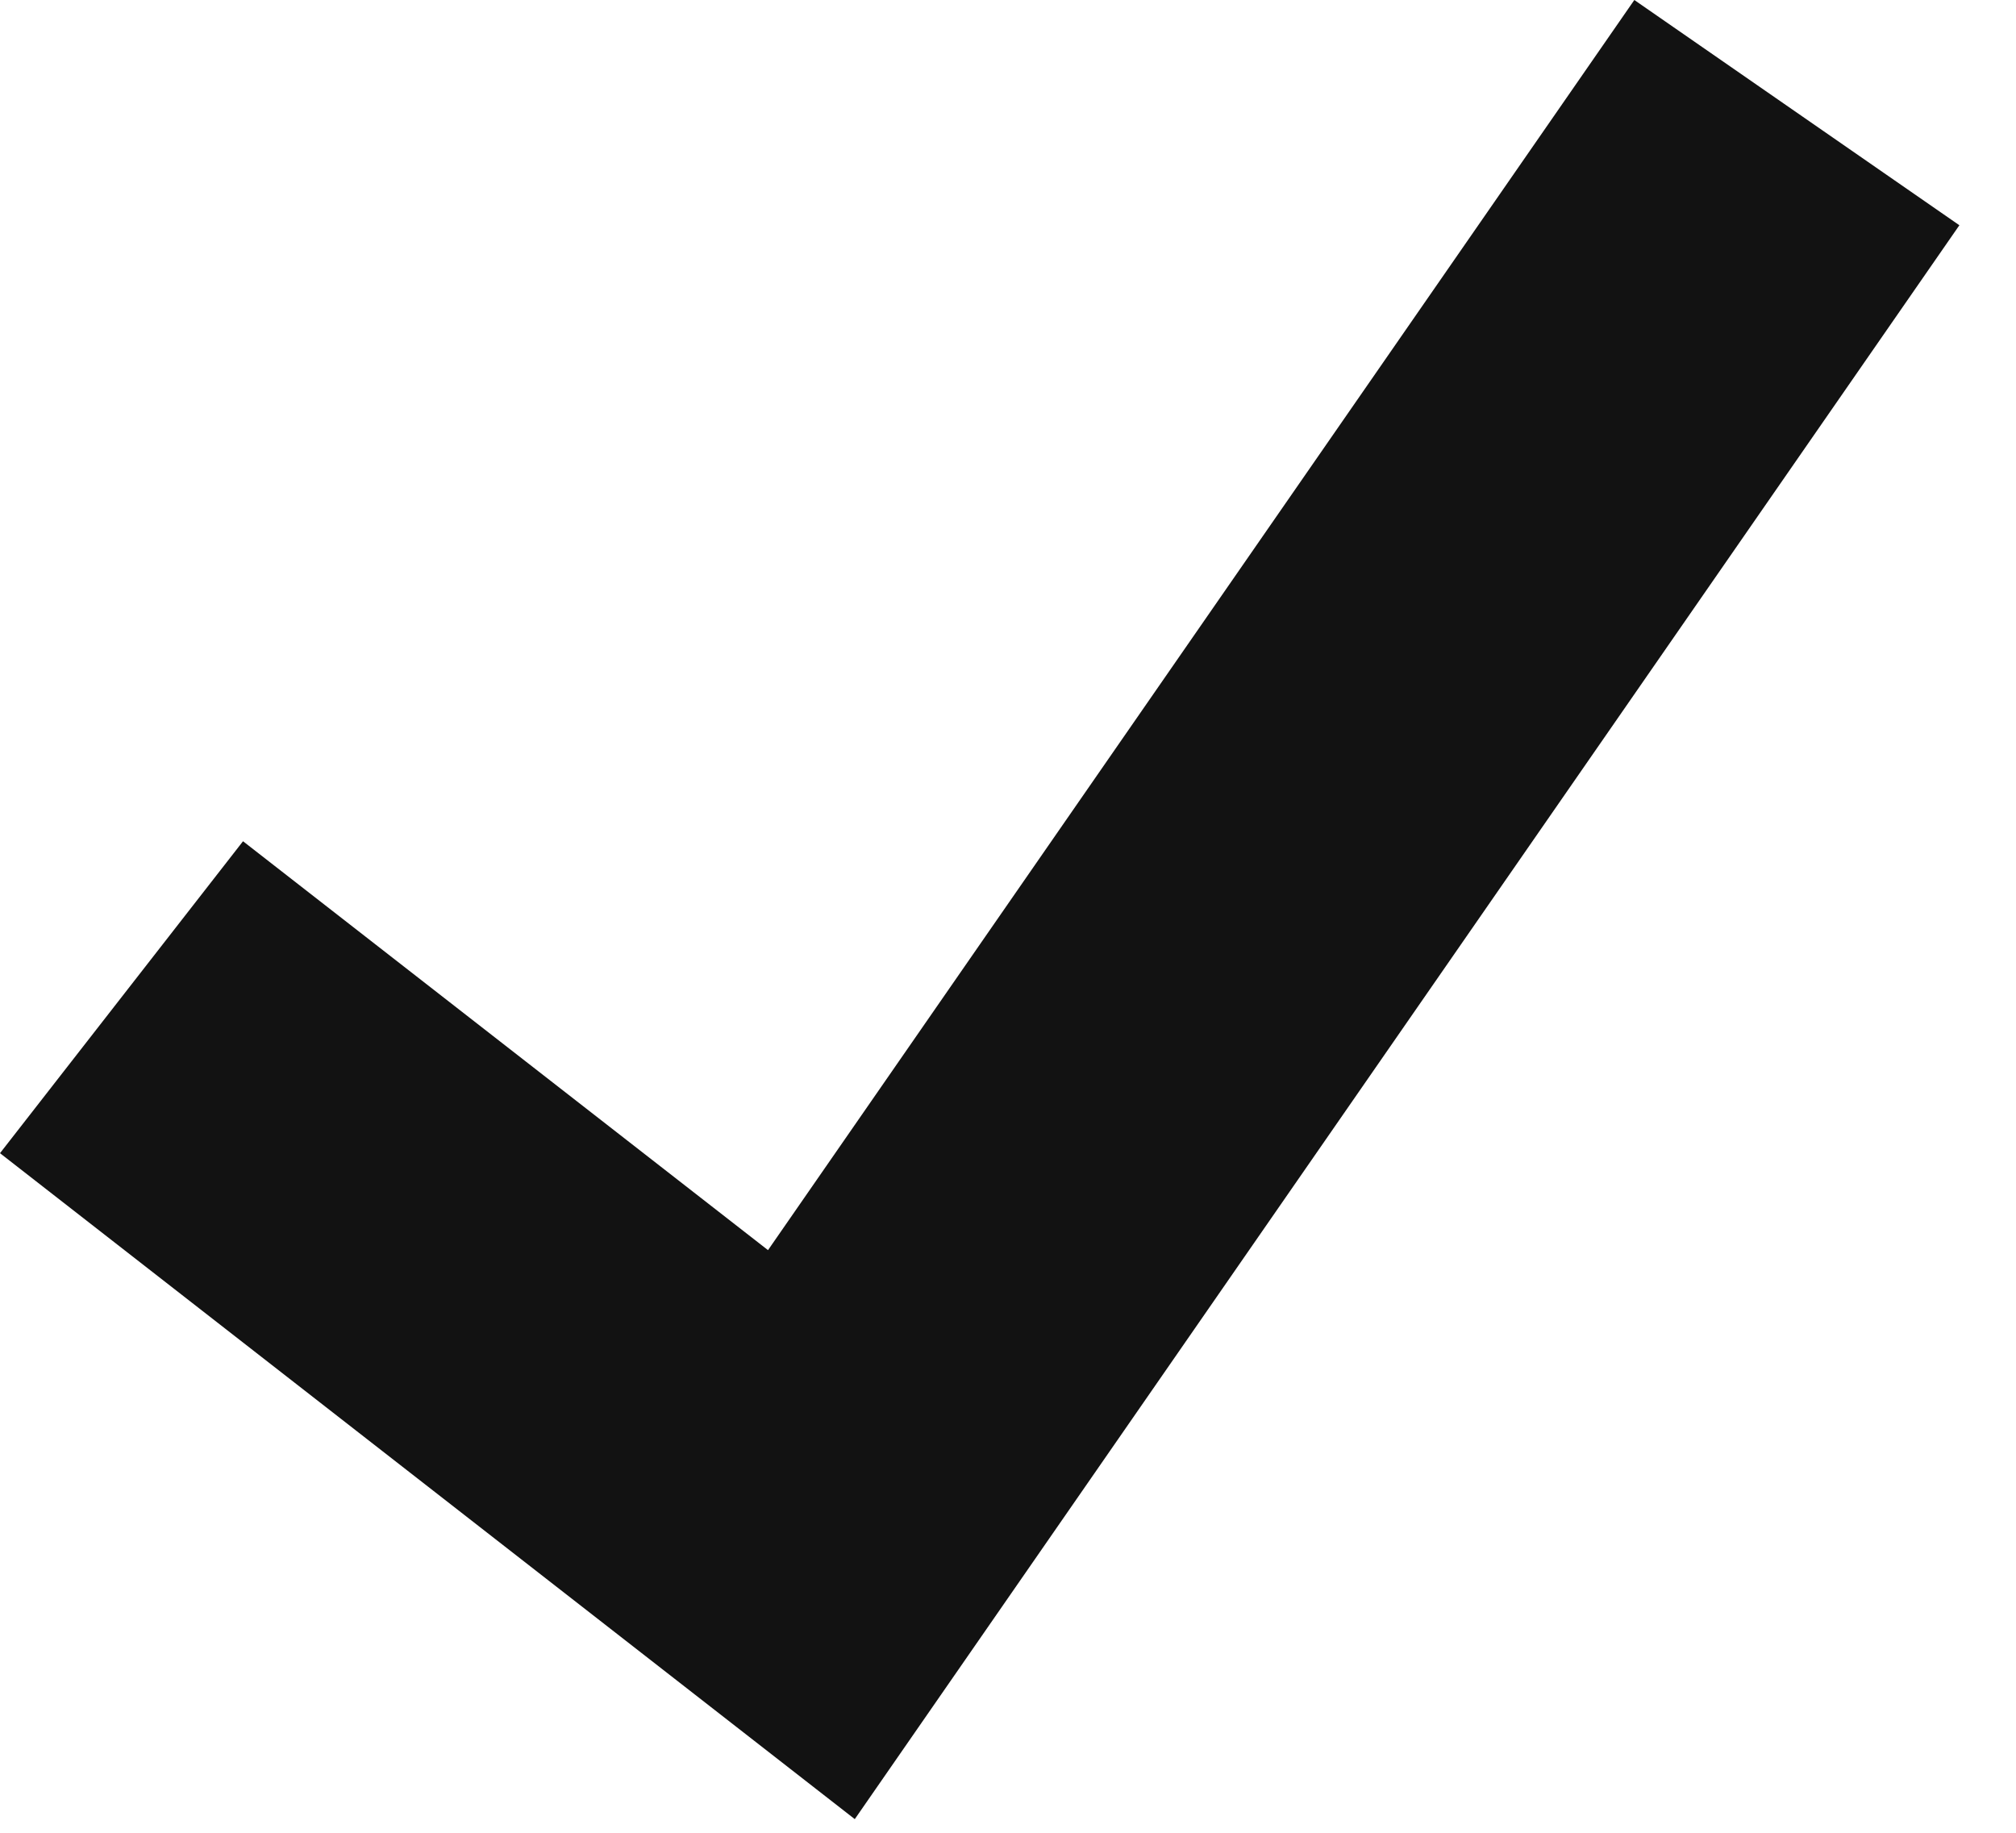
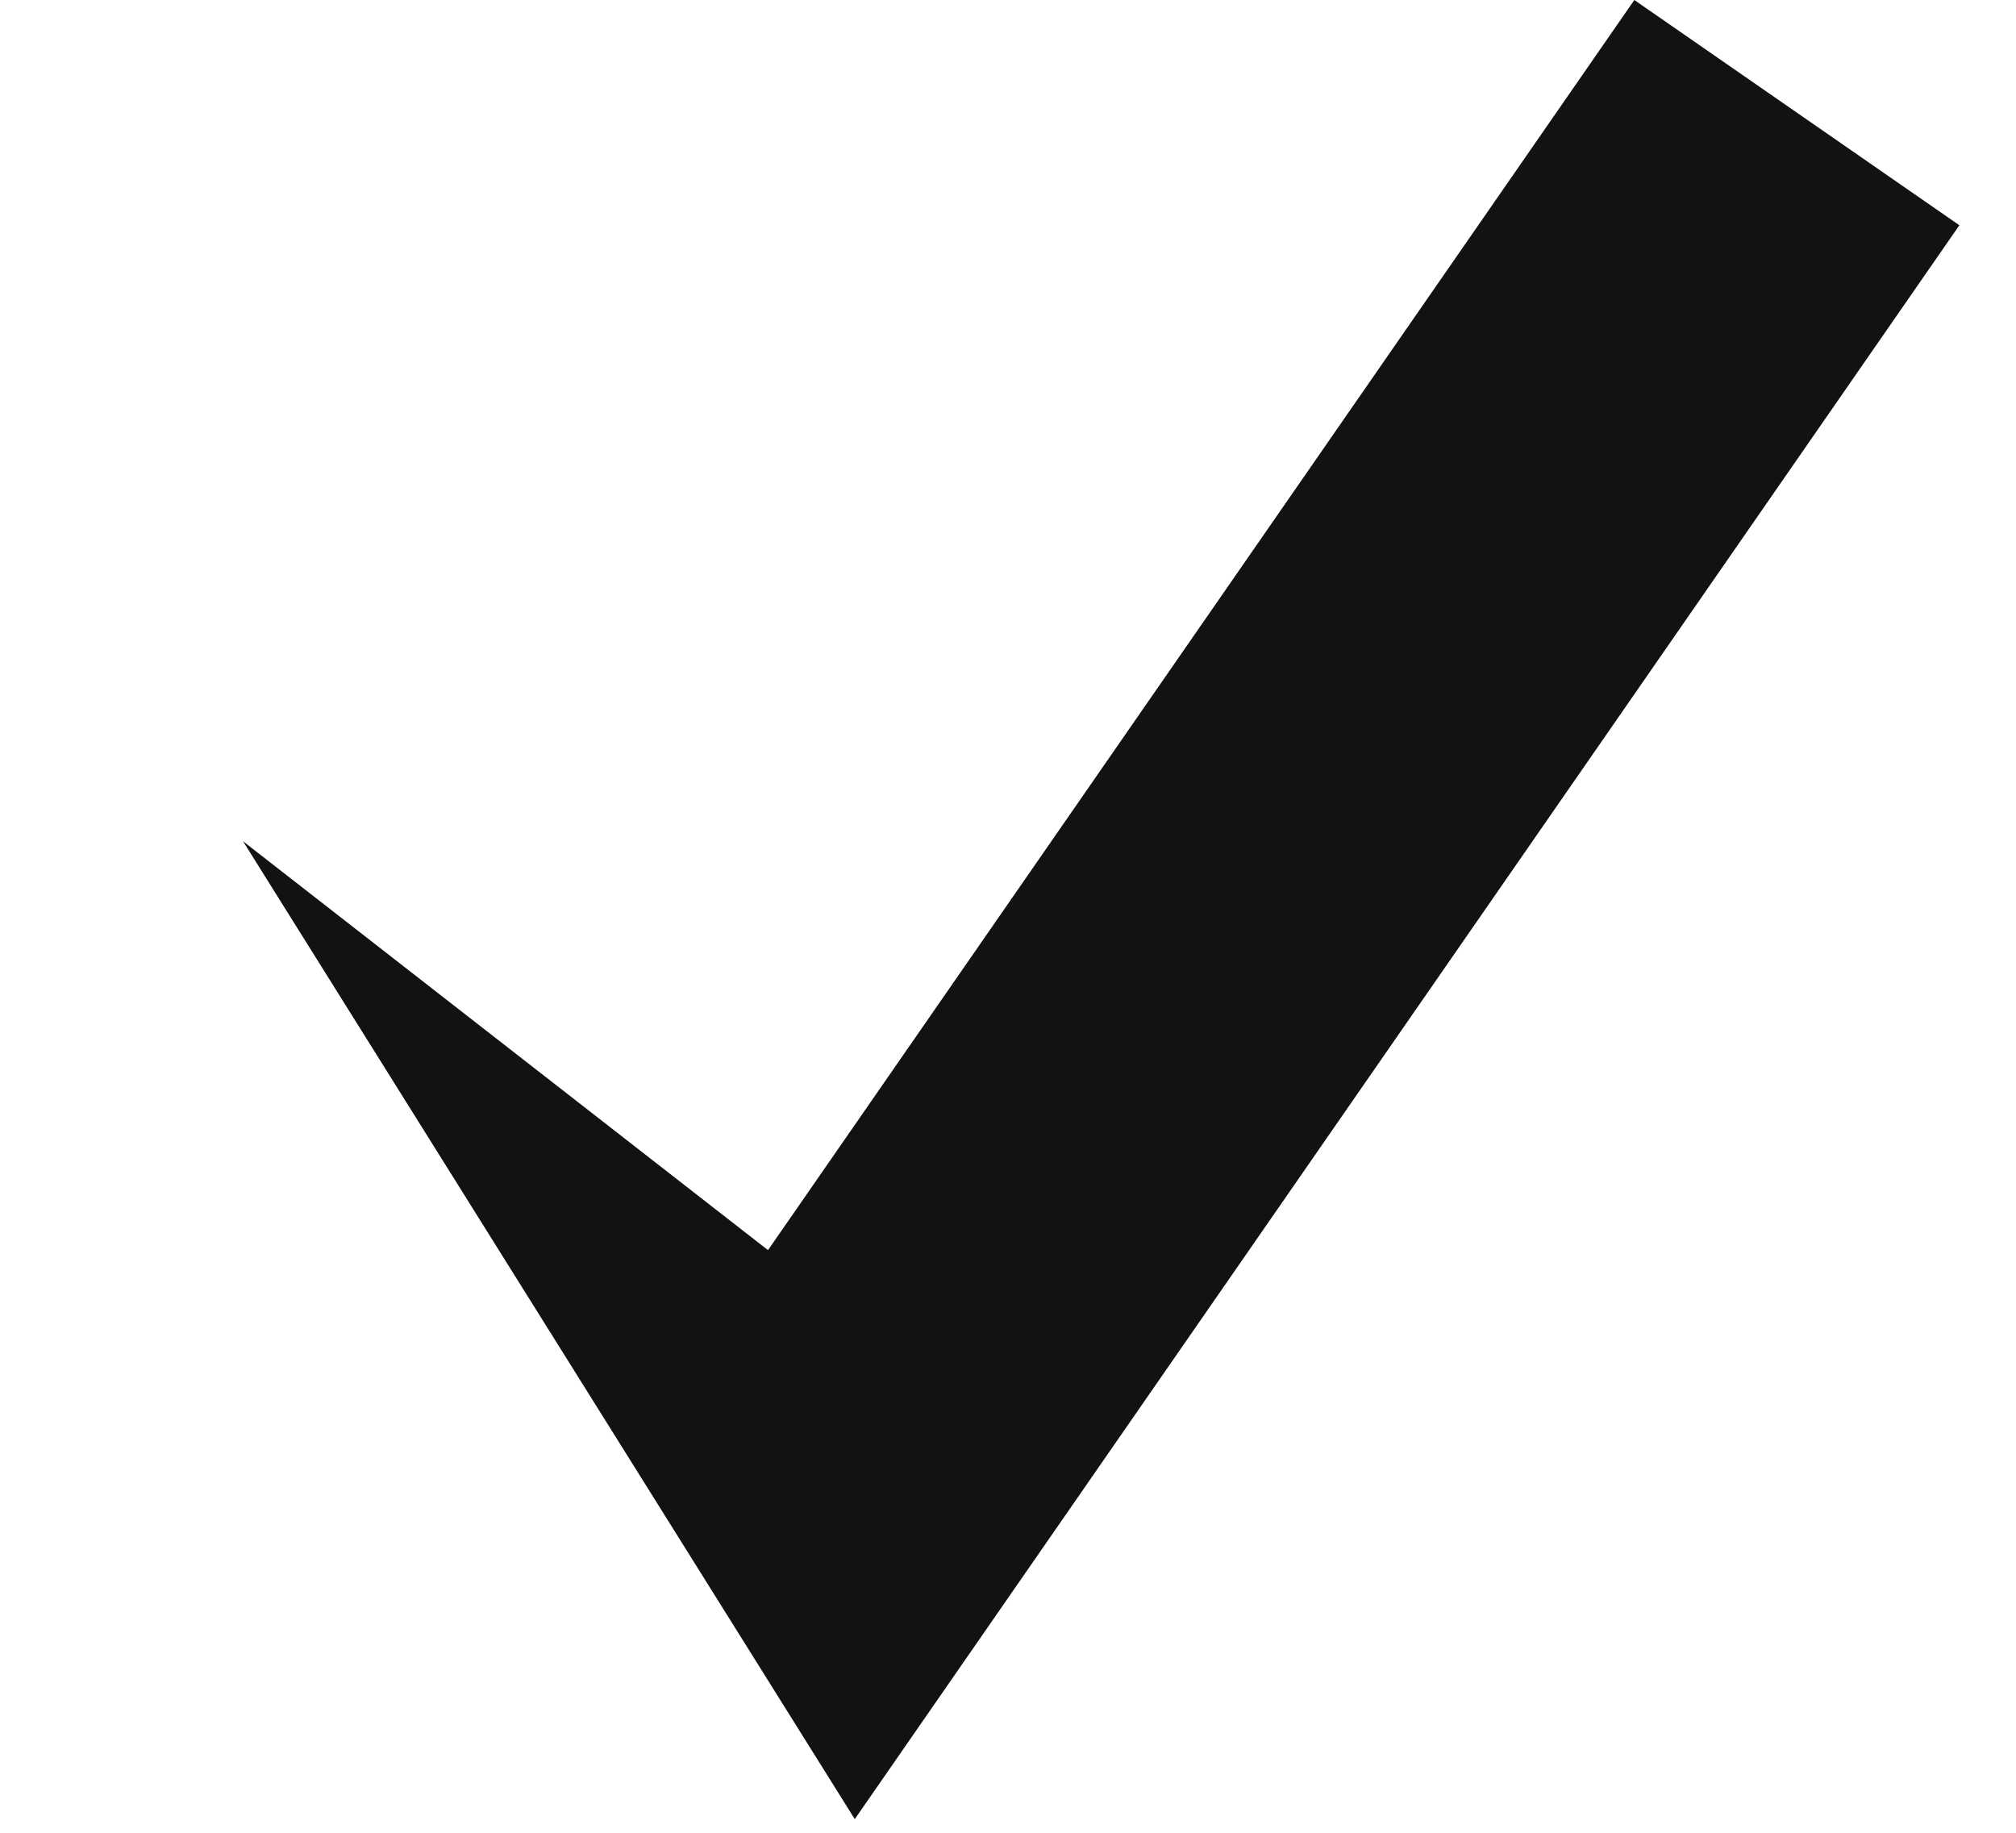
<svg xmlns="http://www.w3.org/2000/svg" width="22" height="20" viewBox="0 0 22 20" fill="none">
-   <path d="M9.328 19.851L0 12.584L2.652 9.18L8.381 13.642L17.835 0L21.382 2.458L9.328 19.851Z" fill="#121212" />
+   <path d="M9.328 19.851L2.652 9.18L8.381 13.642L17.835 0L21.382 2.458L9.328 19.851Z" fill="#121212" />
</svg>